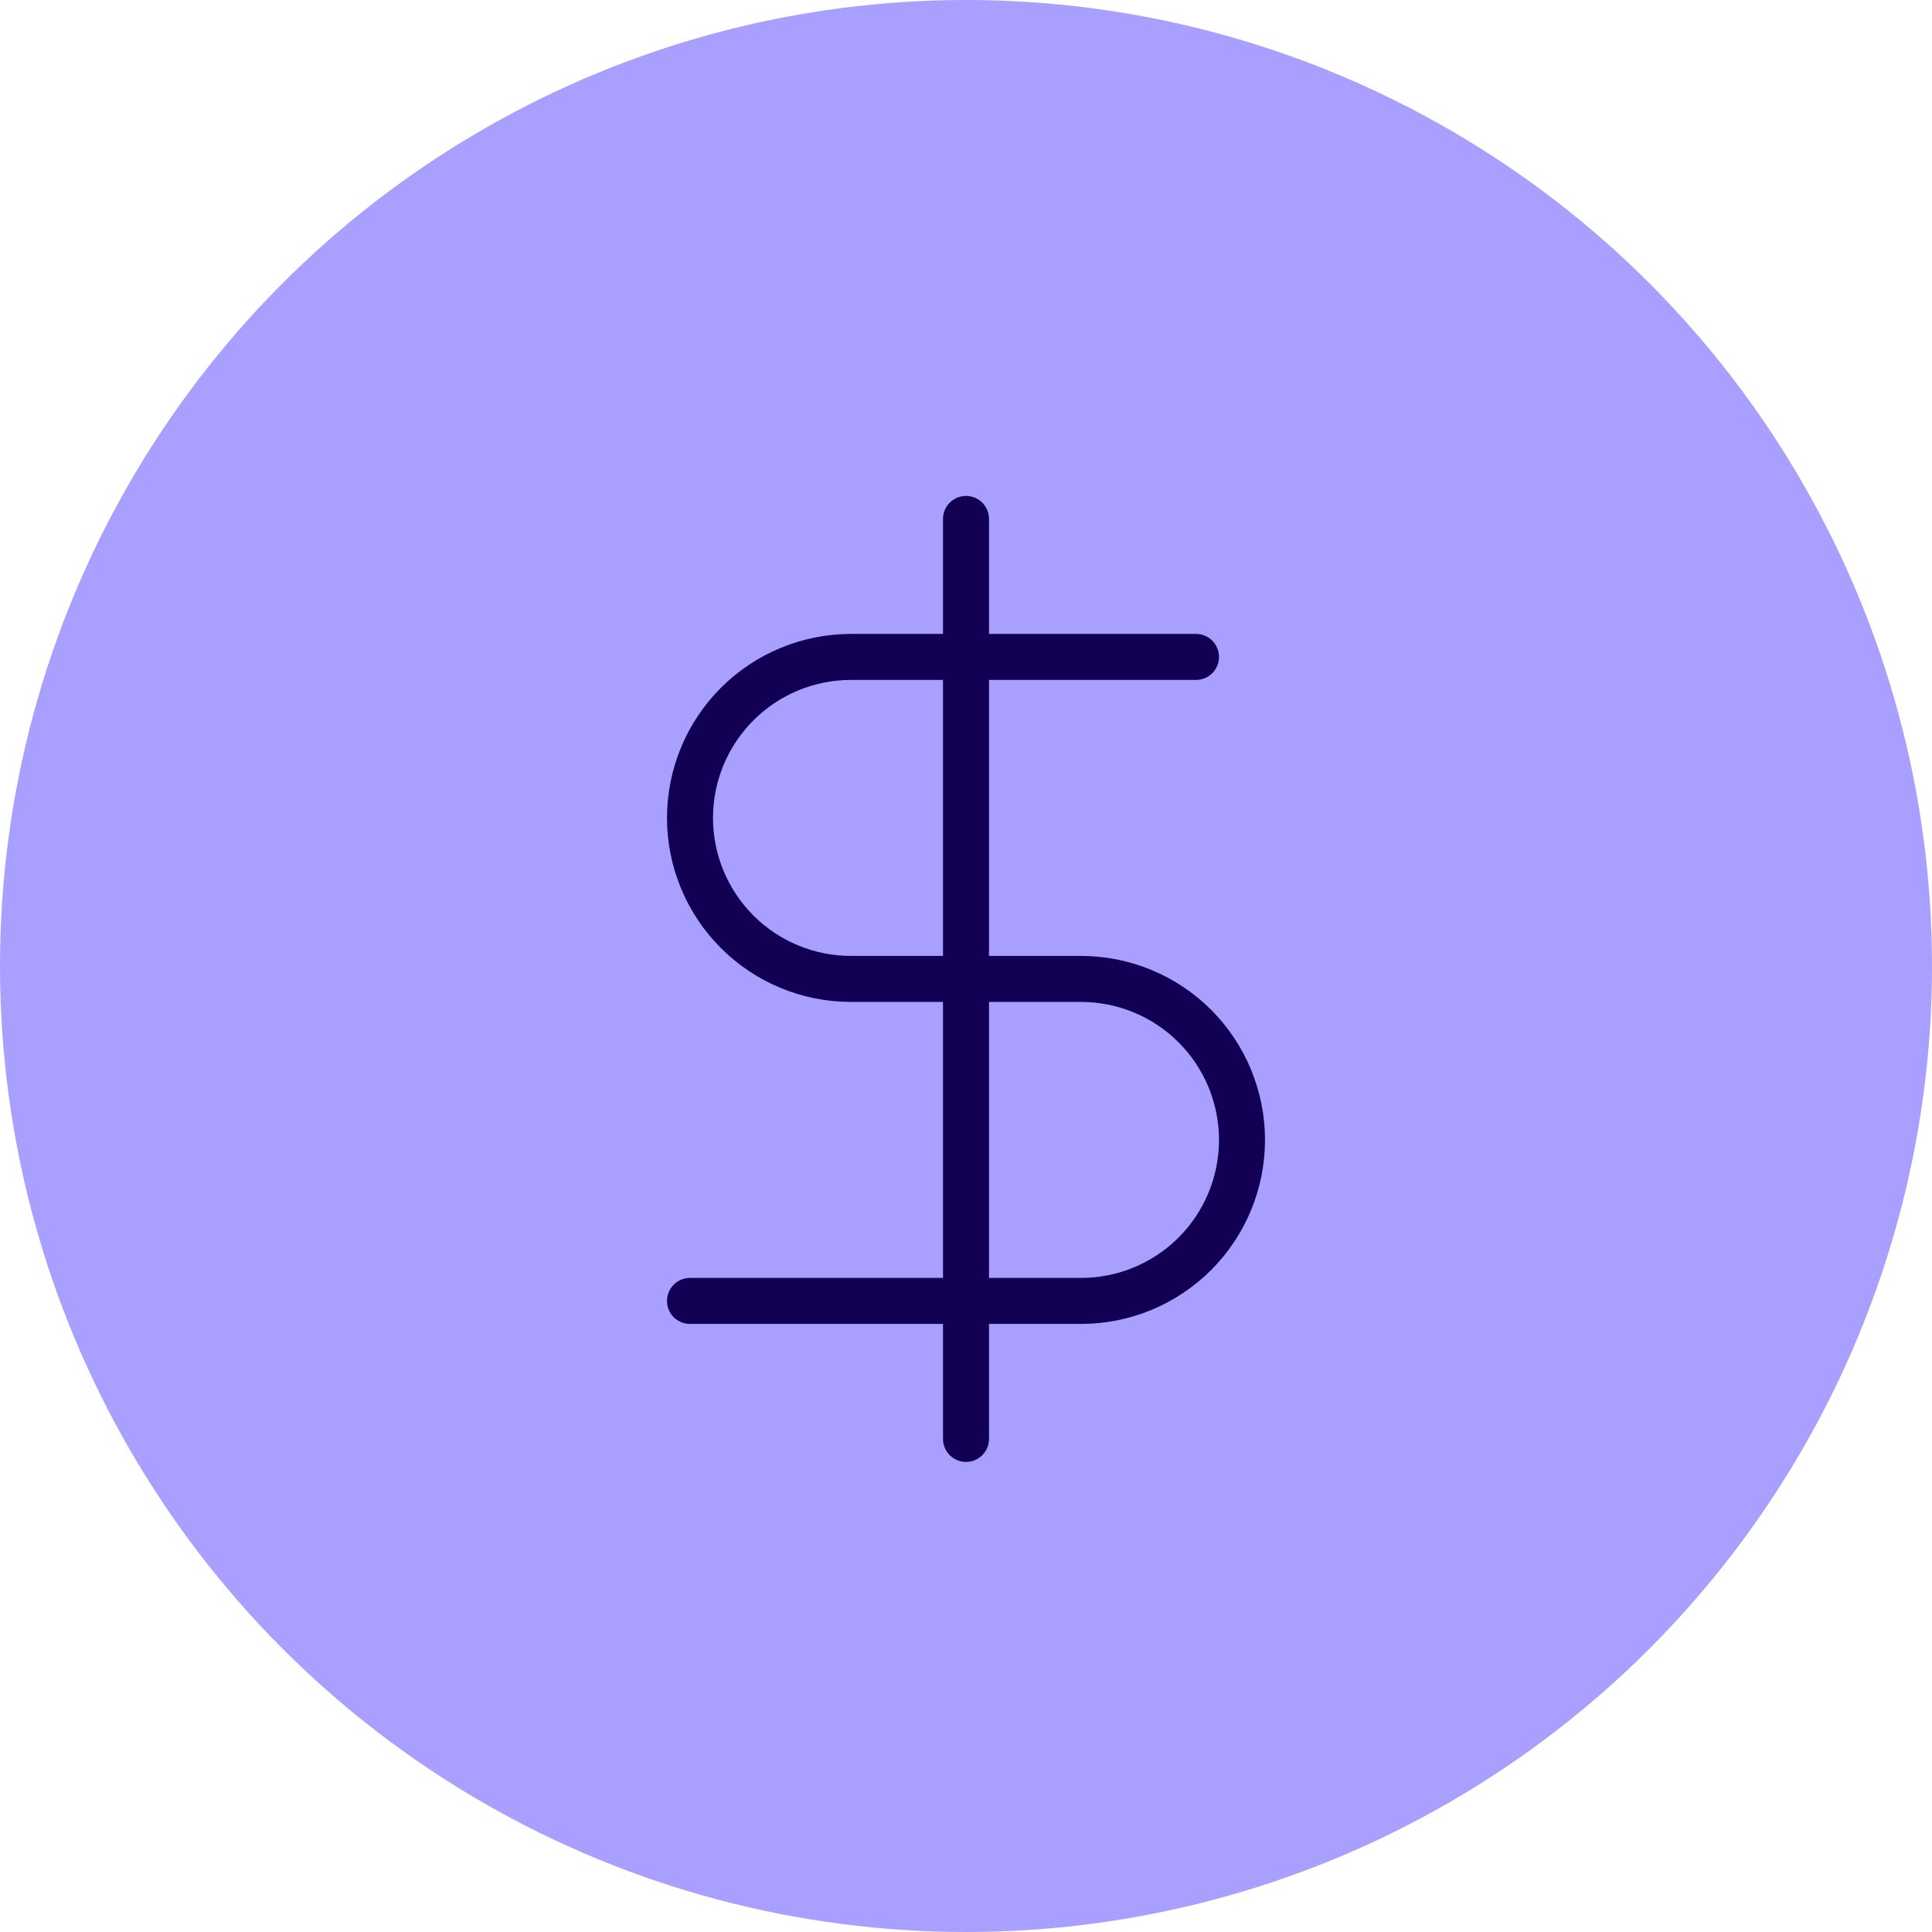
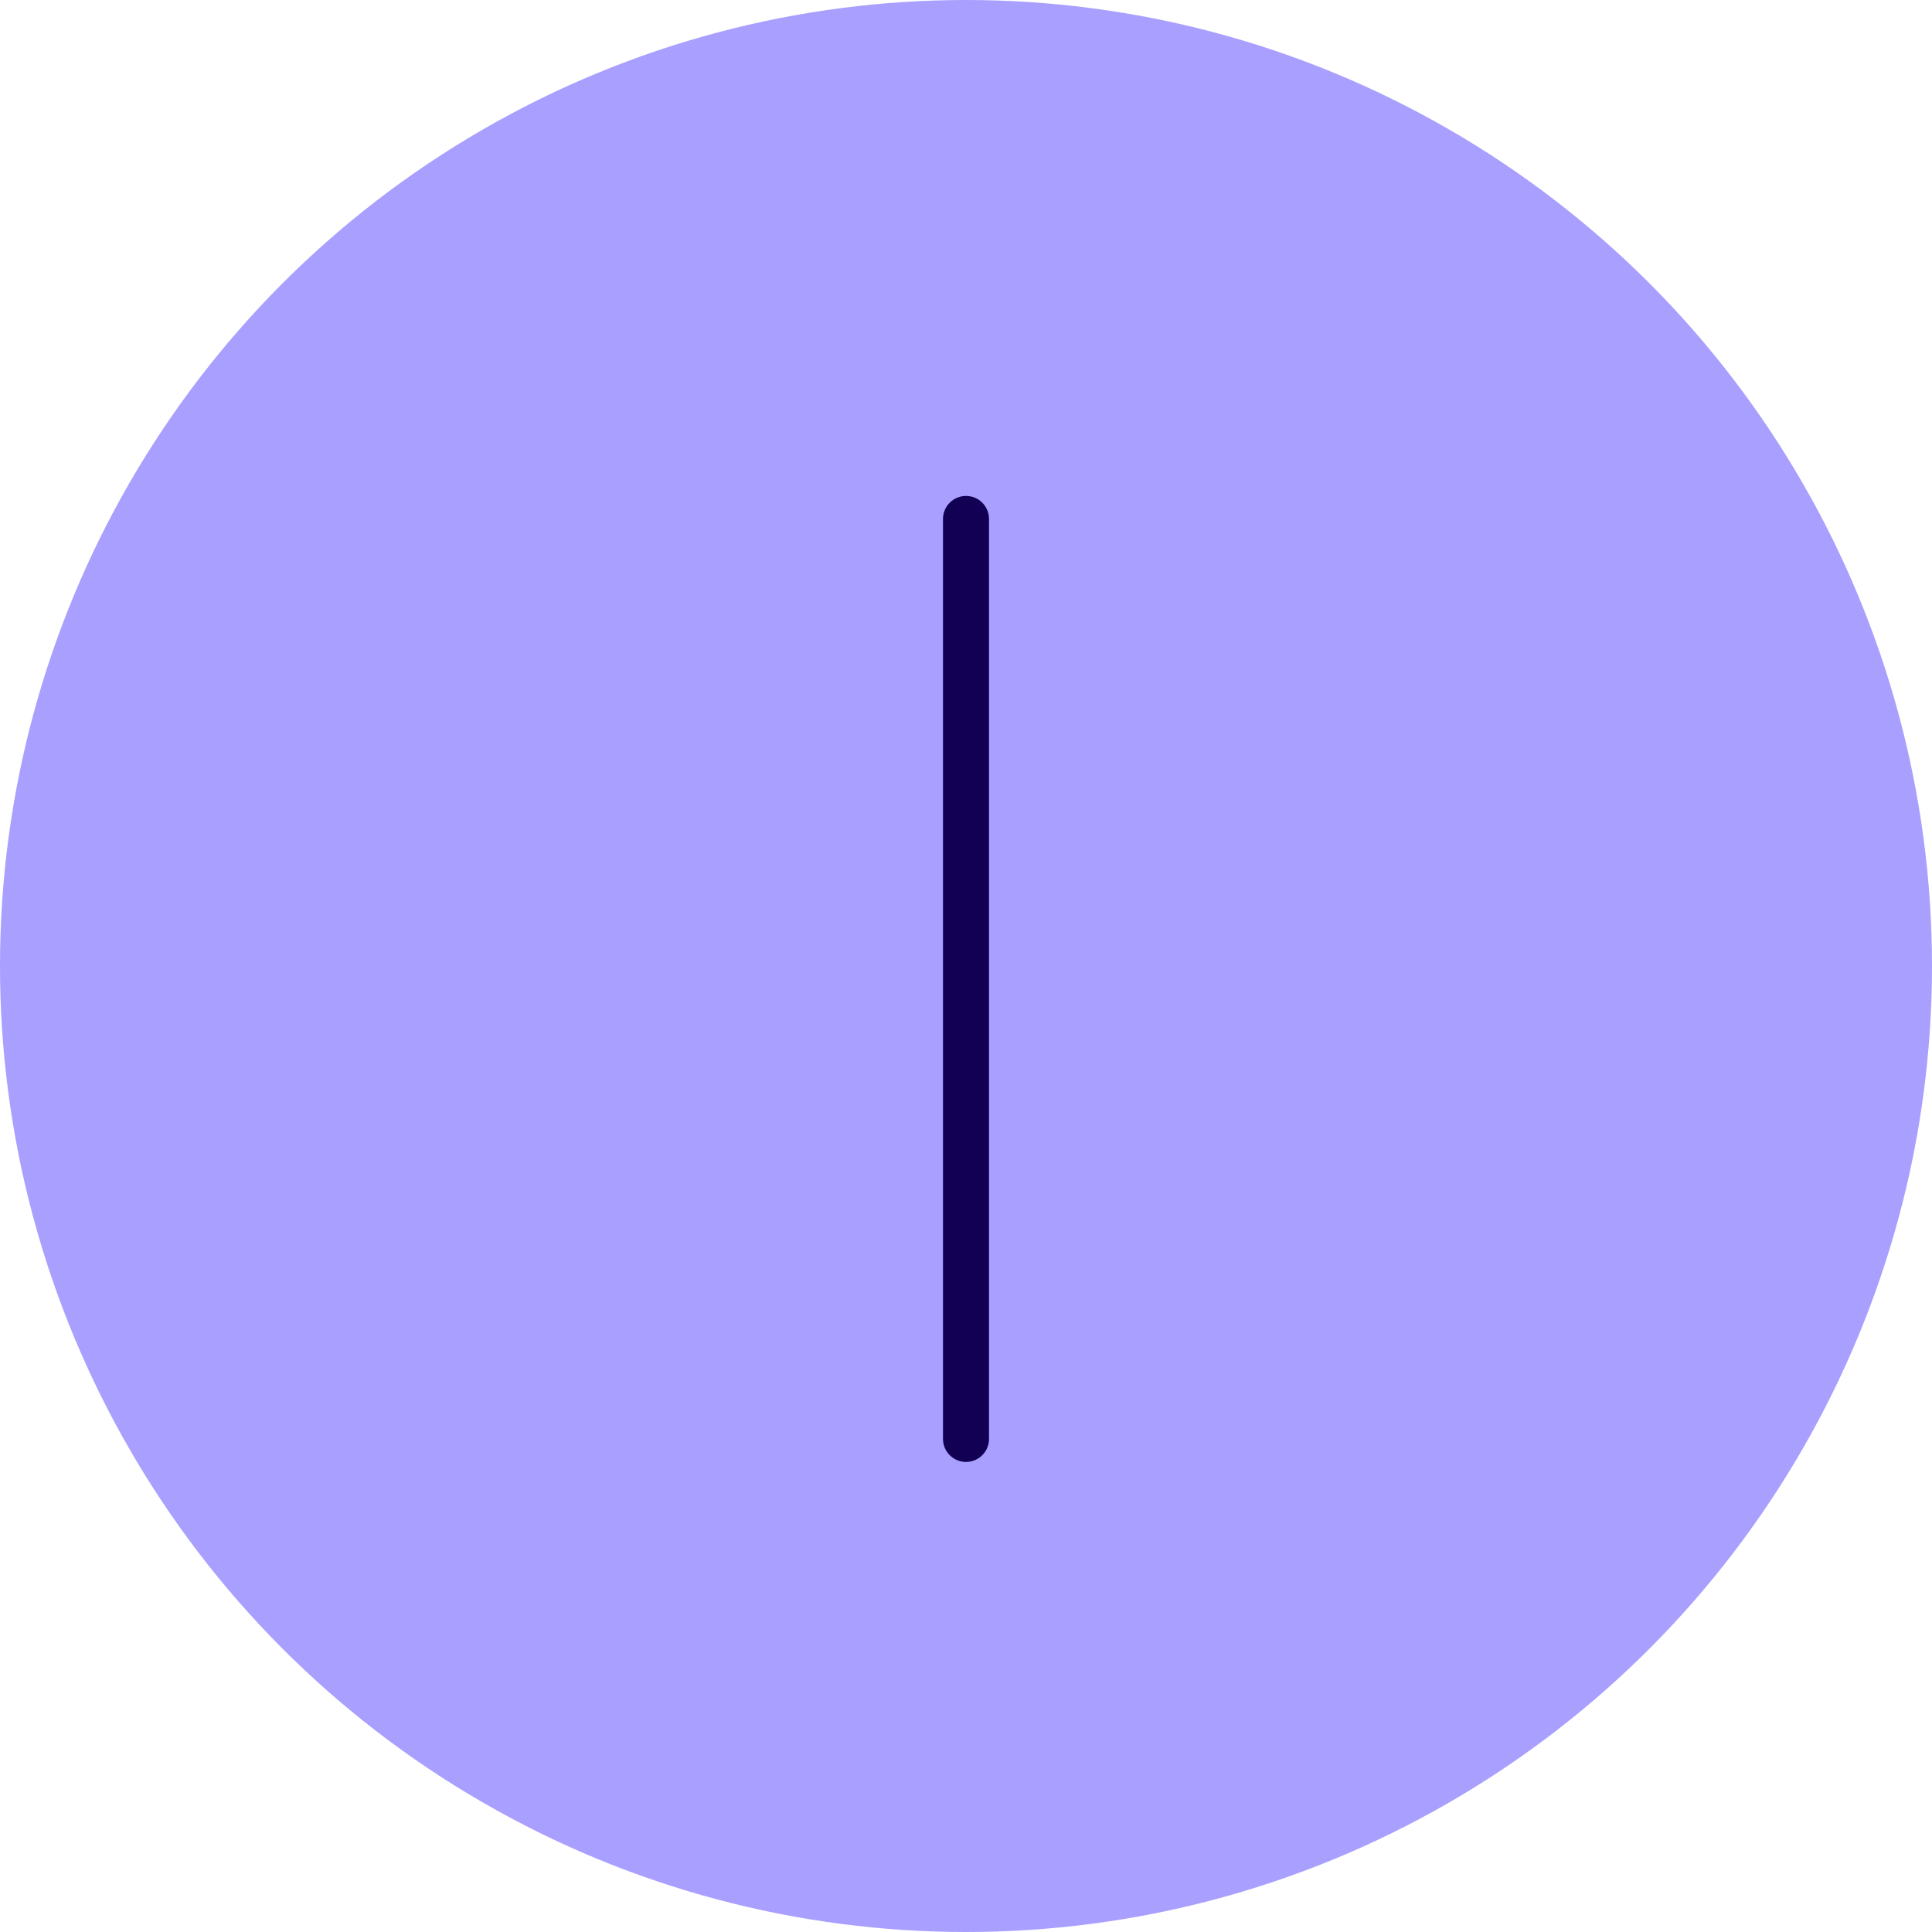
<svg xmlns="http://www.w3.org/2000/svg" width="42" height="42" viewBox="0 0 42 42" fill="none">
  <circle cx="21" cy="21" r="21" fill="#A89FFF" />
  <path d="M21 11.281V31.281" stroke="#110053" stroke-linecap="round" stroke-linejoin="round" />
-   <path d="M26 14.281H18.5C17.572 14.281 16.681 14.65 16.025 15.306C15.369 15.963 15 16.853 15 17.781C15 18.71 15.369 19.6 16.025 20.256C16.681 20.913 17.572 21.281 18.5 21.281H23.5C24.428 21.281 25.319 21.65 25.975 22.306C26.631 22.963 27 23.853 27 24.781C27 25.71 26.631 26.6 25.975 27.256C25.319 27.913 24.428 28.281 23.5 28.281H15" stroke="#110053" stroke-linecap="round" stroke-linejoin="round" />
</svg>